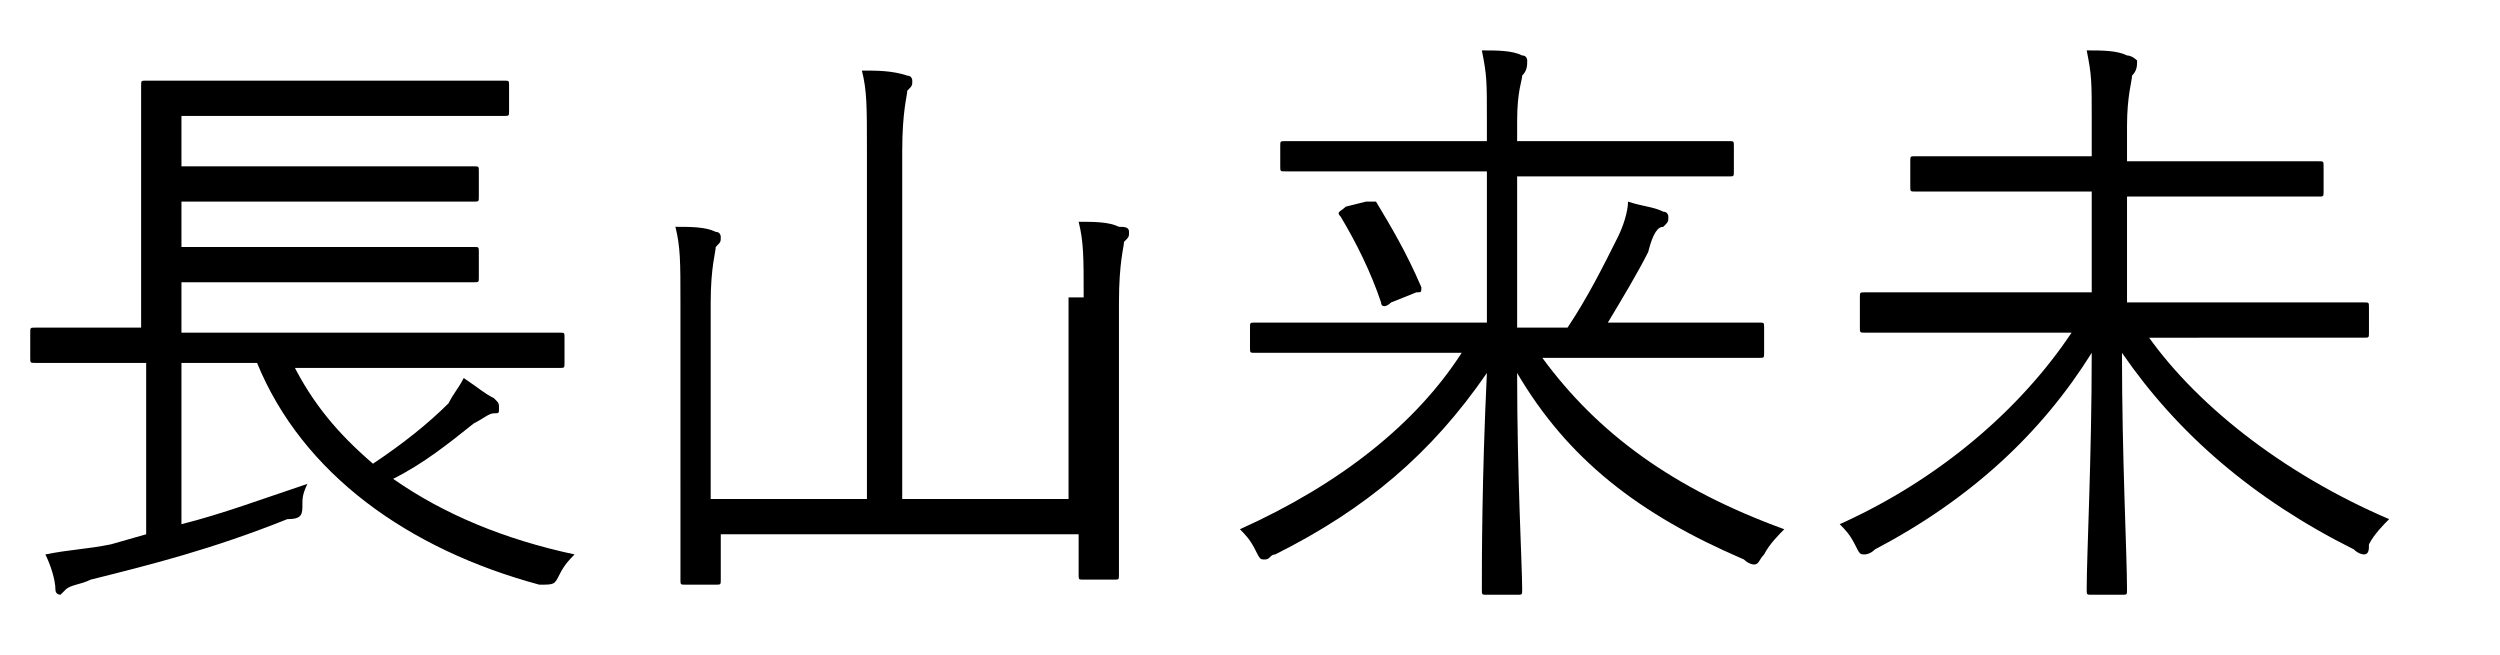
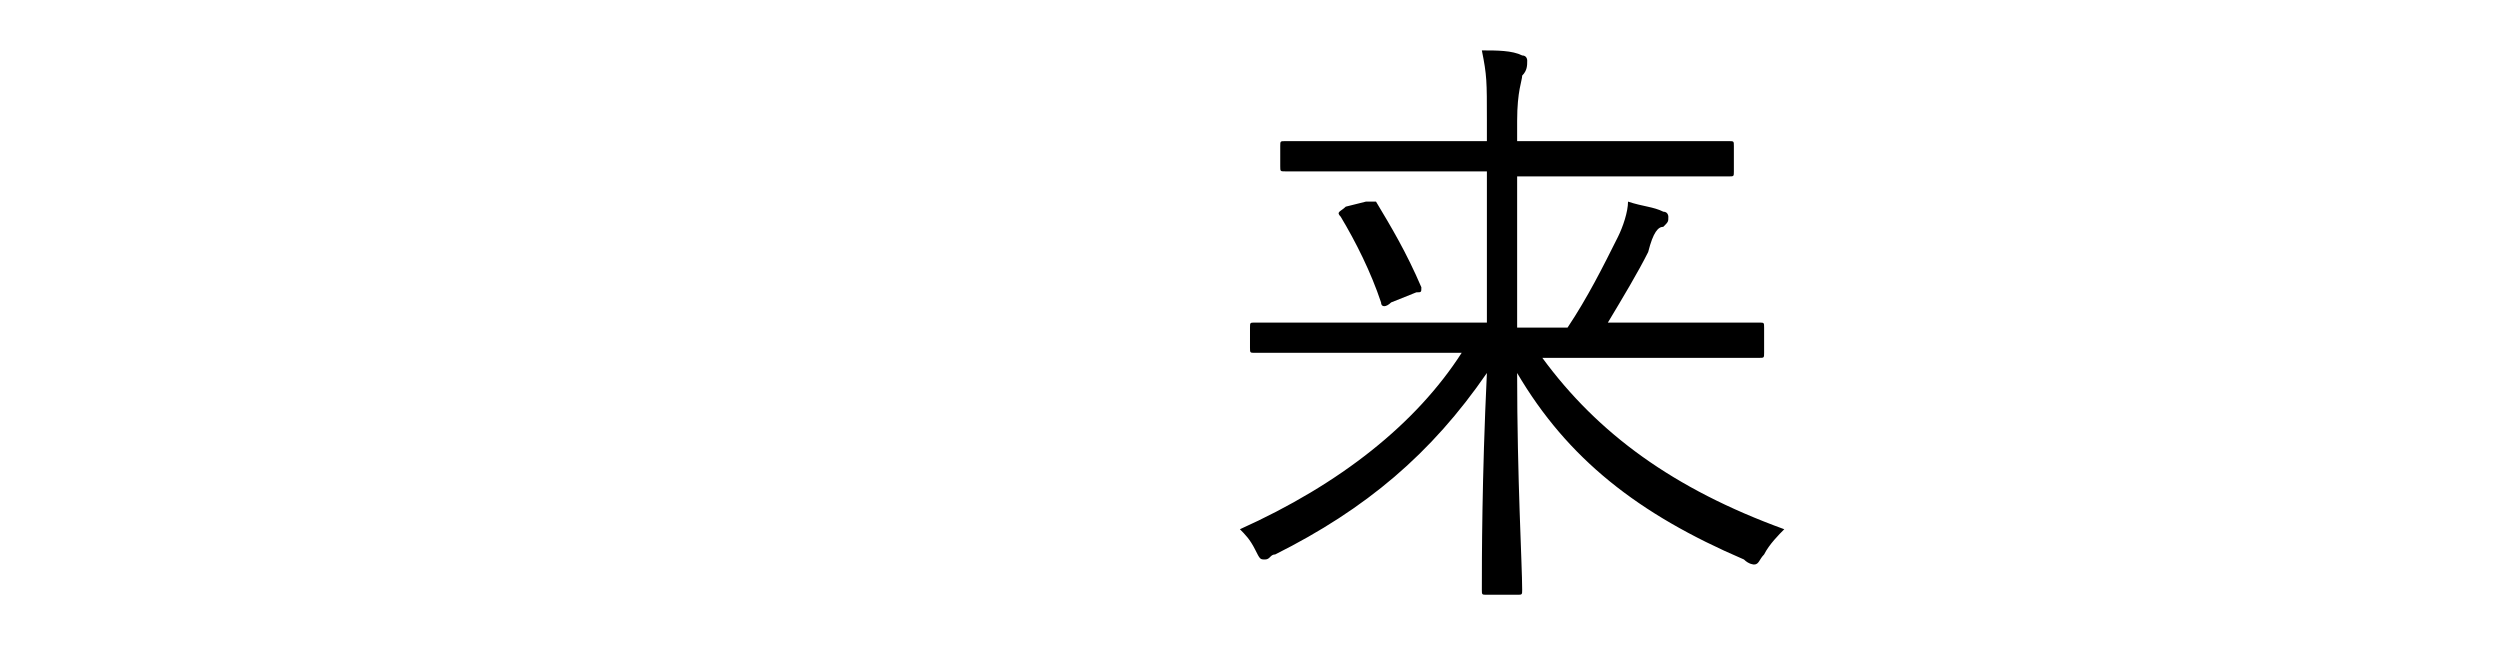
<svg xmlns="http://www.w3.org/2000/svg" version="1.1" id="レイヤー_1" x="0px" y="0px" viewBox="0 0 49.6 13" style="enable-background:new 0 0 49.6 13;" xml:space="preserve">
  <g>
-     <path d="M5.8,7.2c0.4,0.8,0.9,1.4,1.6,2c0.6-0.4,1.1-0.8,1.5-1.2C9,7.8,9.1,7.7,9.2,7.5c0.3,0.2,0.4,0.3,0.6,0.4   C9.9,8,9.9,8,9.9,8.1c0,0.1,0,0.1-0.1,0.1c-0.1,0-0.2,0.1-0.4,0.2C8.9,8.8,8.4,9.2,7.8,9.5c1,0.7,2.2,1.2,3.6,1.5   c-0.1,0.1-0.2,0.2-0.3,0.4c-0.1,0.2-0.1,0.2-0.4,0.2C8.1,10.9,6,9.4,5.1,7.2H3.6v3.2c0.8-0.2,1.6-0.5,2.5-0.8C6,9.8,6,9.9,6,10   c0,0.2,0,0.3-0.3,0.3c-1.5,0.6-2.7,0.9-3.9,1.2c-0.2,0.1-0.4,0.1-0.5,0.2c0,0-0.1,0.1-0.1,0.1c0,0-0.1,0-0.1-0.1   C1.1,11.5,1,11.2,0.9,11c0.5-0.1,0.8-0.1,1.3-0.2l0.7-0.2V7.2H2.3c-1.1,0-1.5,0-1.6,0c-0.1,0-0.1,0-0.1-0.1V6.6   c0-0.1,0-0.1,0.1-0.1c0.1,0,0.4,0,1.6,0h0.5V3c0-0.9,0-1.3,0-1.3c0-0.1,0-0.1,0.1-0.1c0,0,0.5,0,1.7,0h3.7c1.2,0,1.6,0,1.7,0   c0.1,0,0.1,0,0.1,0.1v0.5c0,0.1,0,0.1-0.1,0.1c-0.1,0-0.5,0-1.7,0H3.6v1h4.2c1.2,0,1.5,0,1.6,0c0.1,0,0.1,0,0.1,0.1v0.5   c0,0.1,0,0.1-0.1,0.1c-0.1,0-0.4,0-1.6,0H3.6v0.9h4.2c1.2,0,1.5,0,1.6,0c0.1,0,0.1,0,0.1,0.1v0.5c0,0.1,0,0.1-0.1,0.1   c-0.1,0-0.4,0-1.6,0H3.6v1h5.9c1.1,0,1.5,0,1.6,0c0.1,0,0.1,0,0.1,0.1v0.5c0,0.1,0,0.1-0.1,0.1c-0.1,0-0.4,0-1.6,0H5.8z" />
-     <path d="M21.5,5.9c0-0.8,0-1.1-0.1-1.5c0.3,0,0.6,0,0.8,0.1c0.1,0,0.2,0,0.2,0.1c0,0.1,0,0.1-0.1,0.2c0,0.1-0.1,0.4-0.1,1.2v3.5   c0,1.3,0,1.9,0,1.9c0,0.1,0,0.1-0.1,0.1h-0.6c-0.1,0-0.1,0-0.1-0.1v-0.8h-7.1v0.9c0,0.1,0,0.1-0.1,0.1h-0.6c-0.1,0-0.1,0-0.1-0.1   c0-0.1,0-0.6,0-1.9V6c0-0.8,0-1.1-0.1-1.5c0.3,0,0.6,0,0.8,0.1c0.1,0,0.1,0.1,0.1,0.1c0,0.1,0,0.1-0.1,0.2c0,0.1-0.1,0.4-0.1,1.1   v3.9h3.1V3c0-0.9,0-1.2-0.1-1.6c0.3,0,0.6,0,0.9,0.1c0.1,0,0.1,0.1,0.1,0.1c0,0.1,0,0.1-0.1,0.2c0,0.1-0.1,0.4-0.1,1.2v6.9h3.3V5.9   z" />
    <path d="M30.6,7.1c1.1,1.5,2.6,2.6,4.8,3.4c-0.1,0.1-0.3,0.3-0.4,0.5c-0.1,0.1-0.1,0.2-0.2,0.2c0,0-0.1,0-0.2-0.1   c-2.1-0.9-3.5-2-4.5-3.7c0,2.1,0.1,3.8,0.1,4.3c0,0.1,0,0.1-0.1,0.1h-0.6c-0.1,0-0.1,0-0.1-0.1c0-0.6,0-2.2,0.1-4.3   c-1.1,1.6-2.4,2.7-4.2,3.6c-0.1,0-0.1,0.1-0.2,0.1c-0.1,0-0.1,0-0.2-0.2c-0.1-0.2-0.2-0.3-0.3-0.4c2-0.9,3.5-2.1,4.4-3.5h-2.5   c-1.1,0-1.5,0-1.6,0c-0.1,0-0.1,0-0.1-0.1V6.5c0-0.1,0-0.1,0.1-0.1c0.1,0,0.5,0,1.6,0h3v-3h-2.3c-1.2,0-1.6,0-1.7,0   c-0.1,0-0.1,0-0.1-0.1V2.9c0-0.1,0-0.1,0.1-0.1c0.1,0,0.5,0,1.7,0h2.3V2.4c0-0.8,0-0.9-0.1-1.4c0.3,0,0.6,0,0.8,0.1   c0.1,0,0.1,0.1,0.1,0.1c0,0.1,0,0.2-0.1,0.3c0,0.1-0.1,0.3-0.1,0.9v0.4h2.5c1.2,0,1.6,0,1.7,0c0.1,0,0.1,0,0.1,0.1v0.5   c0,0.1,0,0.1-0.1,0.1c-0.1,0-0.5,0-1.7,0h-2.5v3h1c0.4-0.6,0.7-1.2,1-1.8c0.1-0.2,0.2-0.5,0.2-0.7c0.3,0.1,0.5,0.1,0.7,0.2   c0.1,0,0.1,0.1,0.1,0.1c0,0.1,0,0.1-0.1,0.2c-0.1,0-0.2,0.1-0.3,0.5c-0.2,0.4-0.5,0.9-0.8,1.4h1.4c1.2,0,1.5,0,1.6,0   c0.1,0,0.1,0,0.1,0.1V7c0,0.1,0,0.1-0.1,0.1c-0.1,0-0.4,0-1.6,0H30.6z M27.1,4c0.1,0,0.1,0,0.2,0c0.3,0.5,0.6,1,0.9,1.7   c0,0.1,0,0.1-0.1,0.1L27.6,6c-0.1,0.1-0.2,0.1-0.2,0c-0.2-0.6-0.5-1.2-0.8-1.7c-0.1-0.1,0-0.1,0.1-0.2L27.1,4z" />
-     <path d="M42.5,6.5c1,1.5,2.8,2.9,4.9,3.8c-0.1,0.1-0.3,0.3-0.4,0.5C47,10.9,47,11,46.9,11c0,0-0.1,0-0.2-0.1c-2-1-3.5-2.3-4.6-3.9   c0,2.1,0.1,4,0.1,4.7c0,0.1,0,0.1-0.1,0.1h-0.6c-0.1,0-0.1,0-0.1-0.1c0-0.7,0.1-2.6,0.1-4.7c-1,1.6-2.4,2.9-4.3,3.9   C37.1,11,37,11,37,11c-0.1,0-0.1,0-0.2-0.2c-0.1-0.2-0.2-0.3-0.3-0.4c2-0.9,3.6-2.3,4.6-3.8h-2.5c-1.1,0-1.5,0-1.6,0   c-0.1,0-0.1,0-0.1-0.1V5.9c0-0.1,0-0.1,0.1-0.1c0.1,0,0.5,0,1.6,0h2.9V3.8h-1.8c-1.2,0-1.6,0-1.7,0c-0.1,0-0.1,0-0.1-0.1V3.2   c0-0.1,0-0.1,0.1-0.1c0.1,0,0.5,0,1.7,0h1.8V2.4c0-0.8,0-0.9-0.1-1.4c0.3,0,0.6,0,0.8,0.1c0.1,0,0.2,0.1,0.2,0.1   c0,0.1,0,0.2-0.1,0.3c0,0.1-0.1,0.4-0.1,1v0.7h2.1c1.2,0,1.6,0,1.7,0c0.1,0,0.1,0,0.1,0.1v0.5c0,0.1,0,0.1-0.1,0.1   c-0.1,0-0.5,0-1.7,0h-2.1v2.1h3.1c1.2,0,1.5,0,1.6,0c0.1,0,0.1,0,0.1,0.1v0.5c0,0.1,0,0.1-0.1,0.1c-0.1,0-0.5,0-1.6,0H42.5z" />
  </g>
</svg>